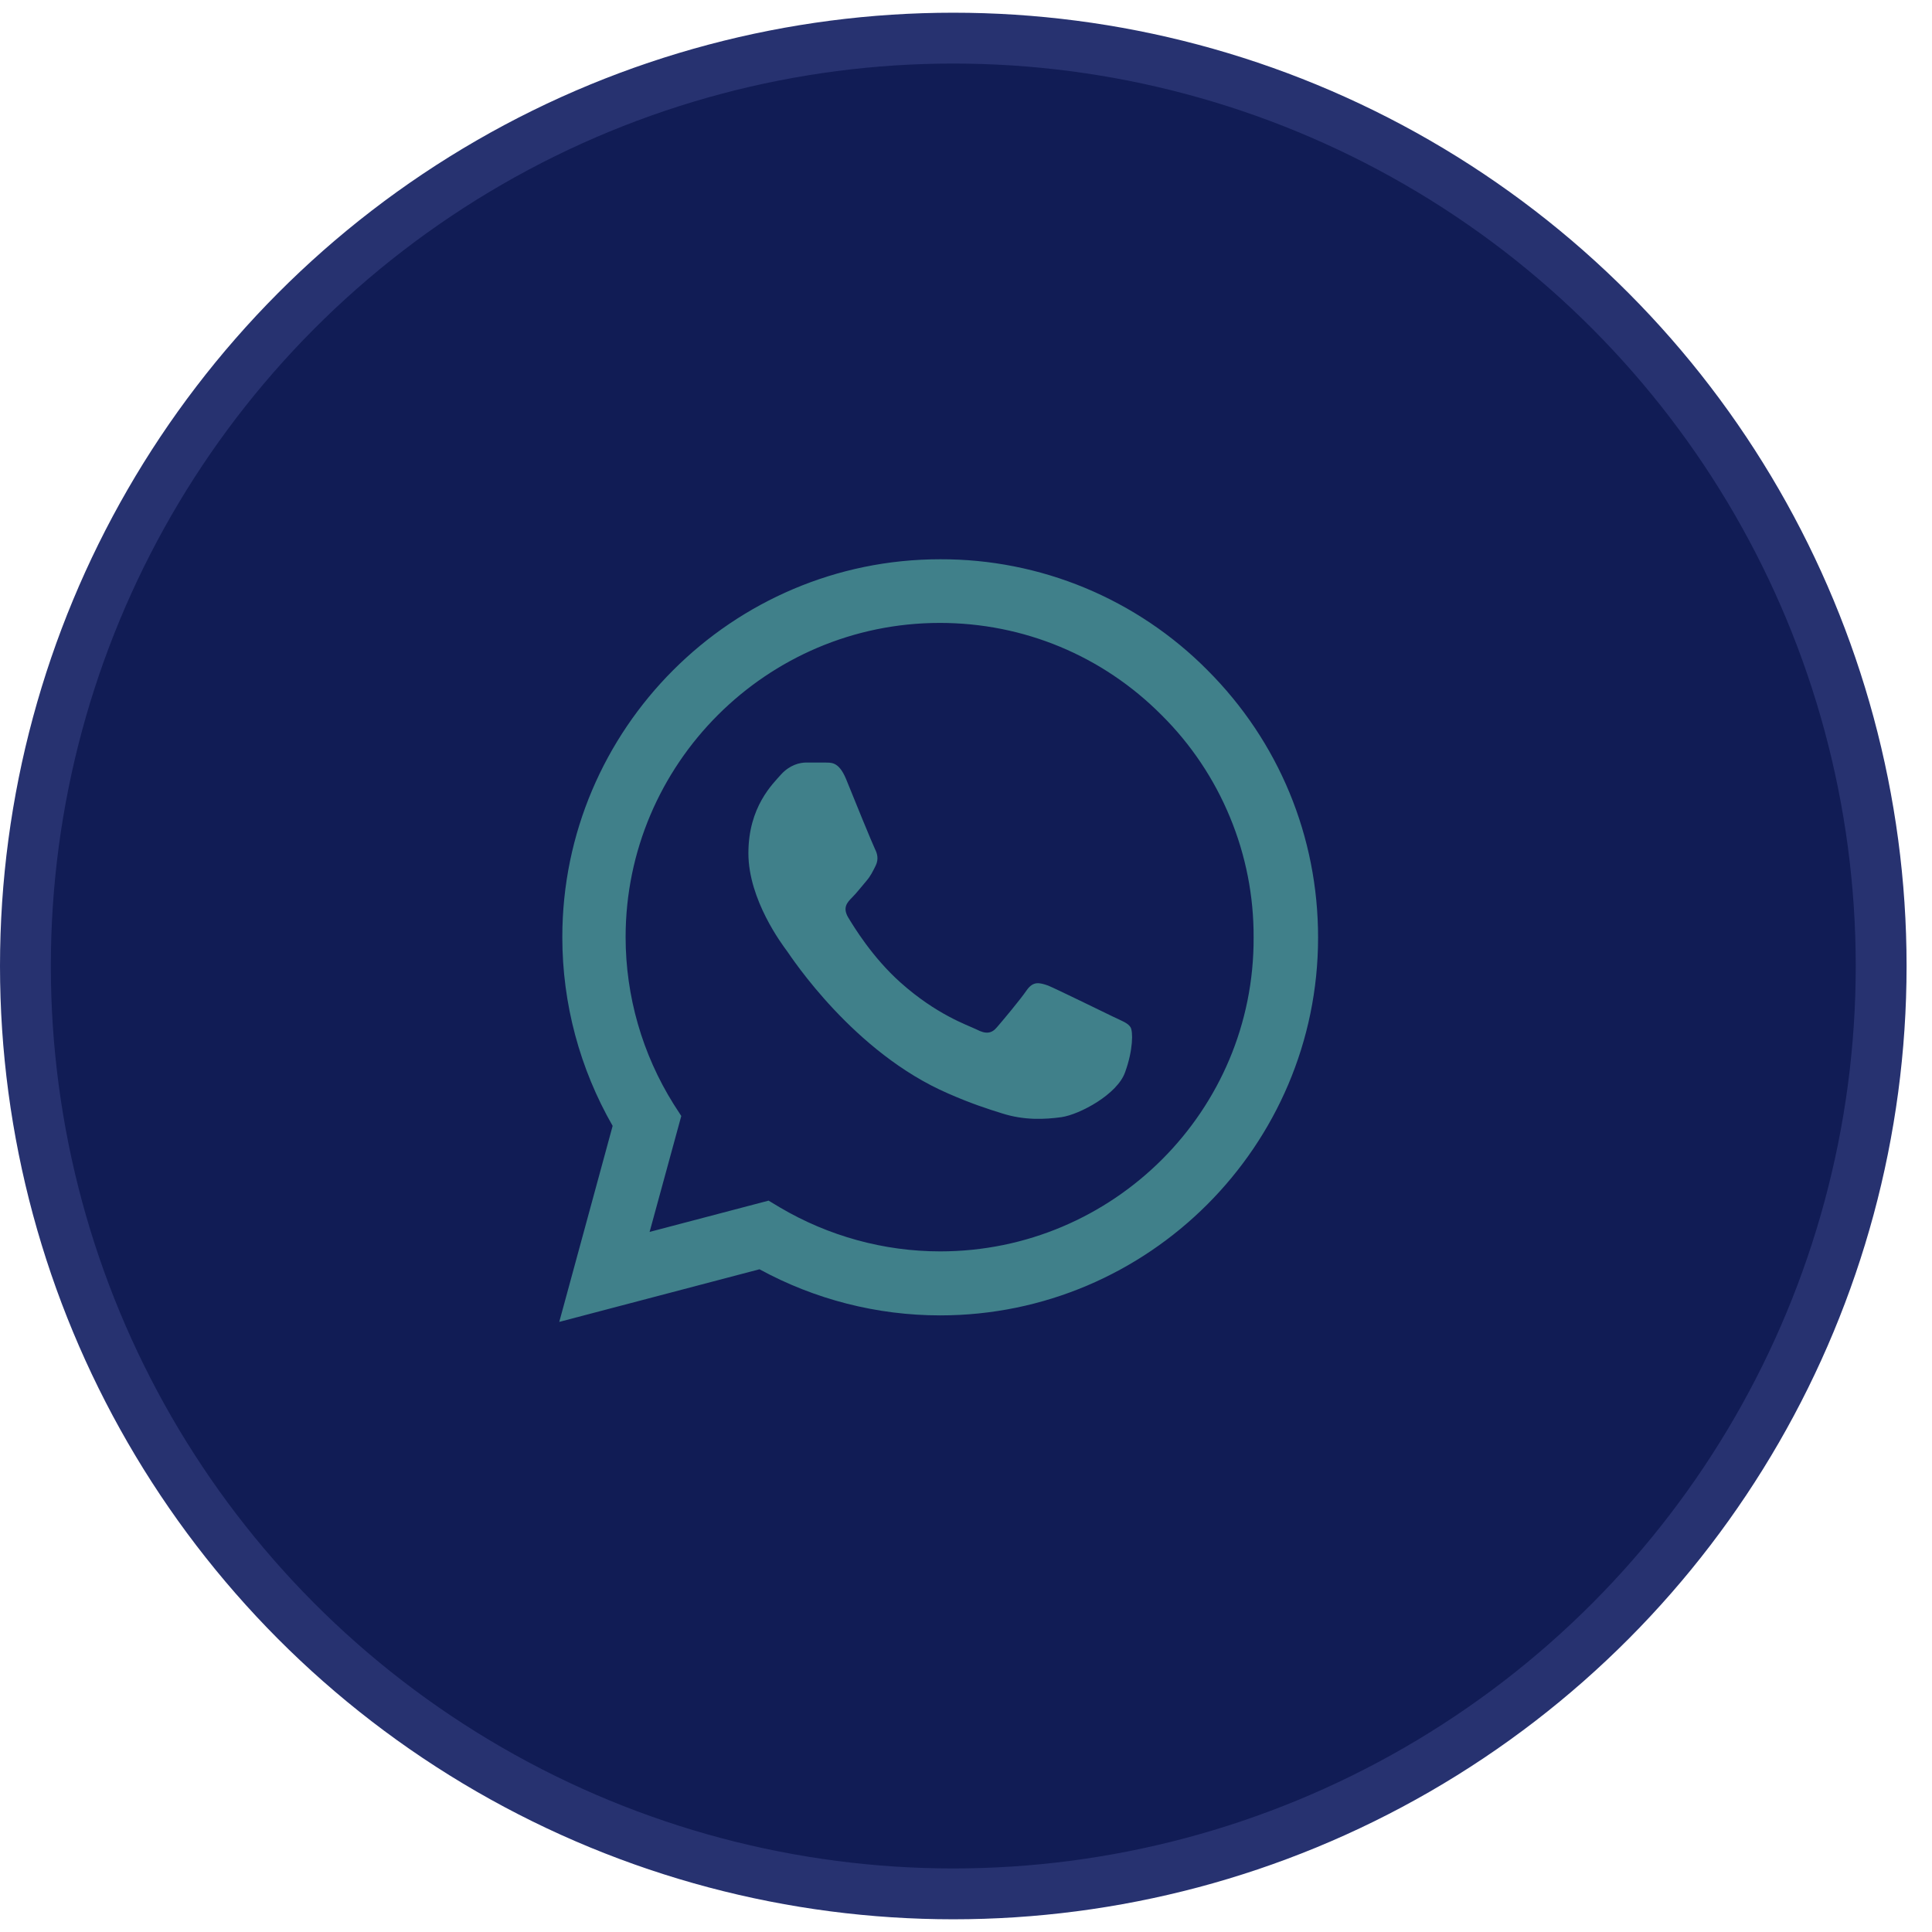
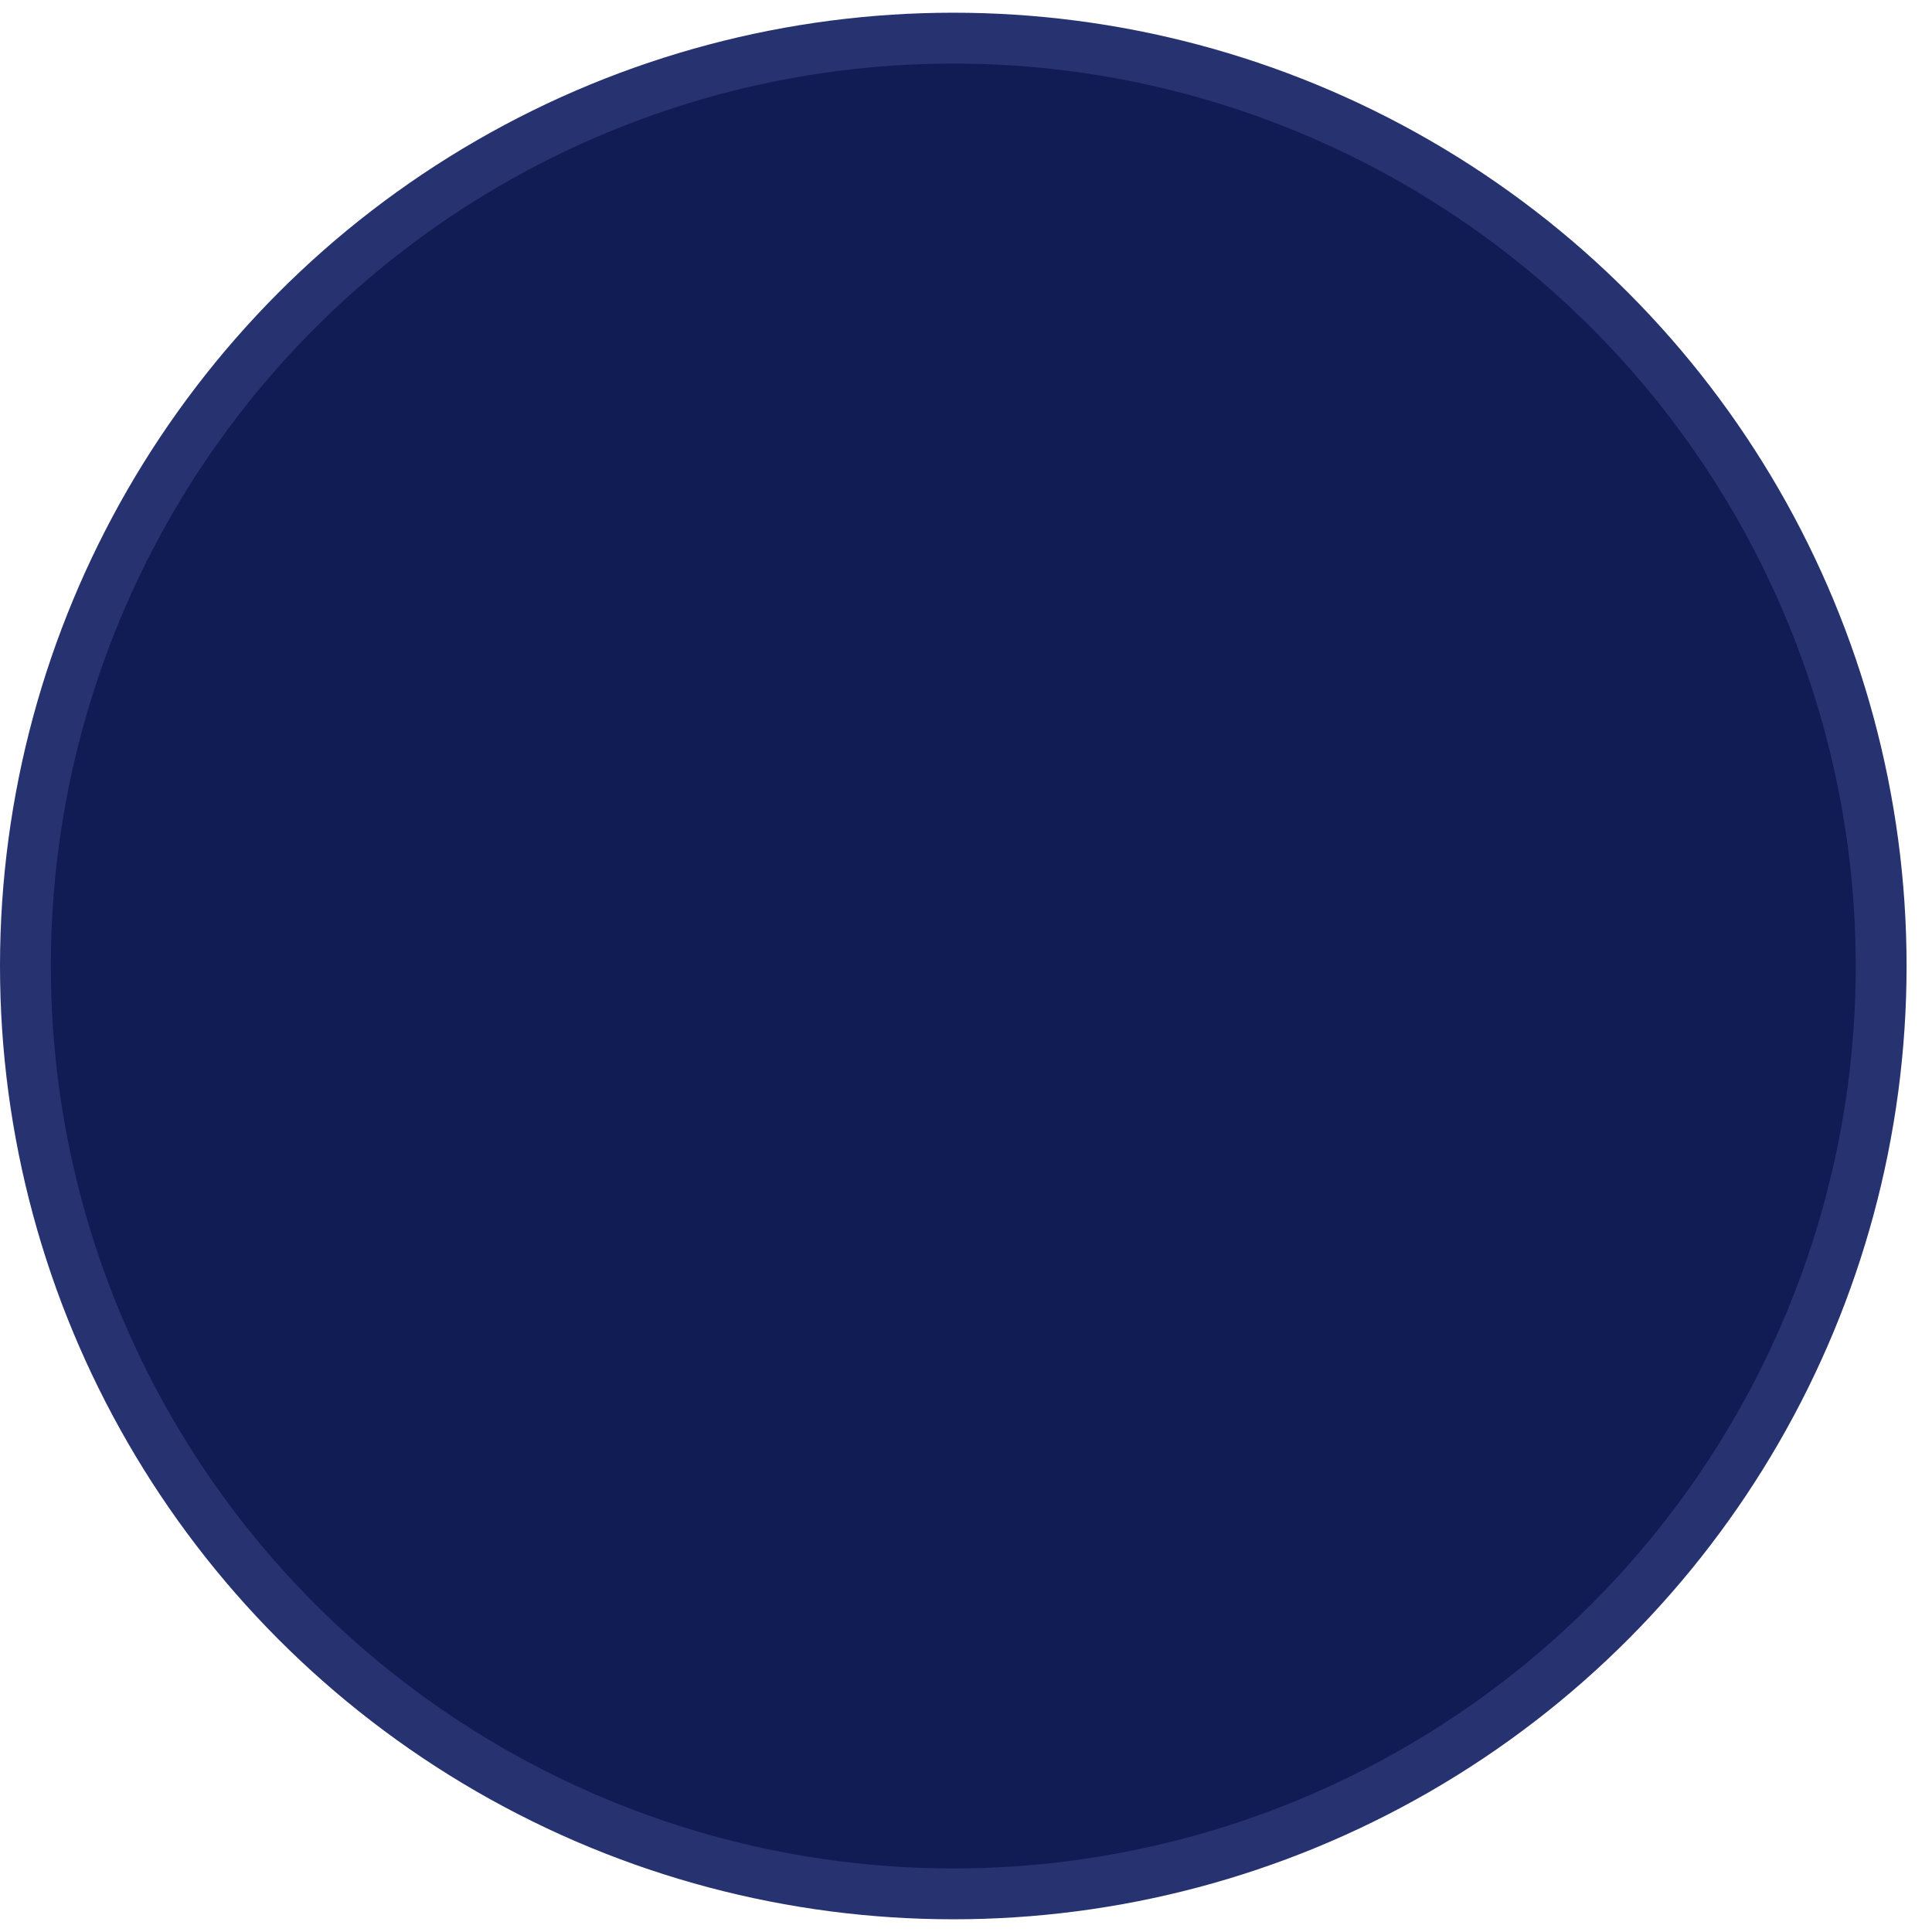
<svg xmlns="http://www.w3.org/2000/svg" width="38" height="38" viewBox="0 0 38 38" fill="none">
  <circle cx="18.75" cy="19" r="18.25" fill="#111C55" stroke="#273270" />
-   <path d="M23.75 13.182C23.062 12.488 22.243 11.938 21.341 11.563C20.438 11.188 19.47 10.997 18.492 11C14.398 11 11.06 14.338 11.06 18.433C11.06 19.745 11.405 21.02 12.05 22.145L11 26L14.938 24.965C16.025 25.558 17.247 25.872 18.492 25.872C22.587 25.872 25.925 22.535 25.925 18.44C25.925 16.453 25.152 14.585 23.75 13.182ZM18.492 24.613C17.383 24.613 16.295 24.312 15.342 23.75L15.117 23.615L12.777 24.23L13.4 21.95L13.25 21.718C12.633 20.733 12.306 19.595 12.305 18.433C12.305 15.027 15.08 12.252 18.485 12.252C20.135 12.252 21.688 12.898 22.85 14.068C23.426 14.64 23.882 15.322 24.192 16.073C24.503 16.823 24.661 17.628 24.657 18.44C24.672 21.845 21.898 24.613 18.492 24.613ZM21.883 19.992C21.695 19.902 20.78 19.453 20.615 19.385C20.442 19.325 20.323 19.295 20.195 19.475C20.067 19.663 19.715 20.082 19.61 20.203C19.505 20.33 19.392 20.345 19.205 20.247C19.017 20.157 18.418 19.955 17.712 19.325C17.157 18.83 16.79 18.223 16.677 18.035C16.573 17.848 16.663 17.75 16.76 17.652C16.843 17.57 16.948 17.435 17.038 17.33C17.128 17.225 17.165 17.142 17.225 17.023C17.285 16.895 17.255 16.79 17.21 16.7C17.165 16.61 16.79 15.695 16.64 15.32C16.49 14.96 16.332 15.005 16.22 14.998H15.86C15.732 14.998 15.537 15.043 15.365 15.23C15.2 15.418 14.72 15.867 14.72 16.782C14.72 17.698 15.387 18.582 15.477 18.703C15.568 18.83 16.79 20.705 18.65 21.508C19.093 21.703 19.438 21.815 19.707 21.898C20.15 22.04 20.555 22.017 20.878 21.973C21.238 21.92 21.98 21.523 22.13 21.087C22.288 20.652 22.288 20.285 22.235 20.203C22.183 20.12 22.07 20.082 21.883 19.992Z" fill="#40808A" />
</svg>